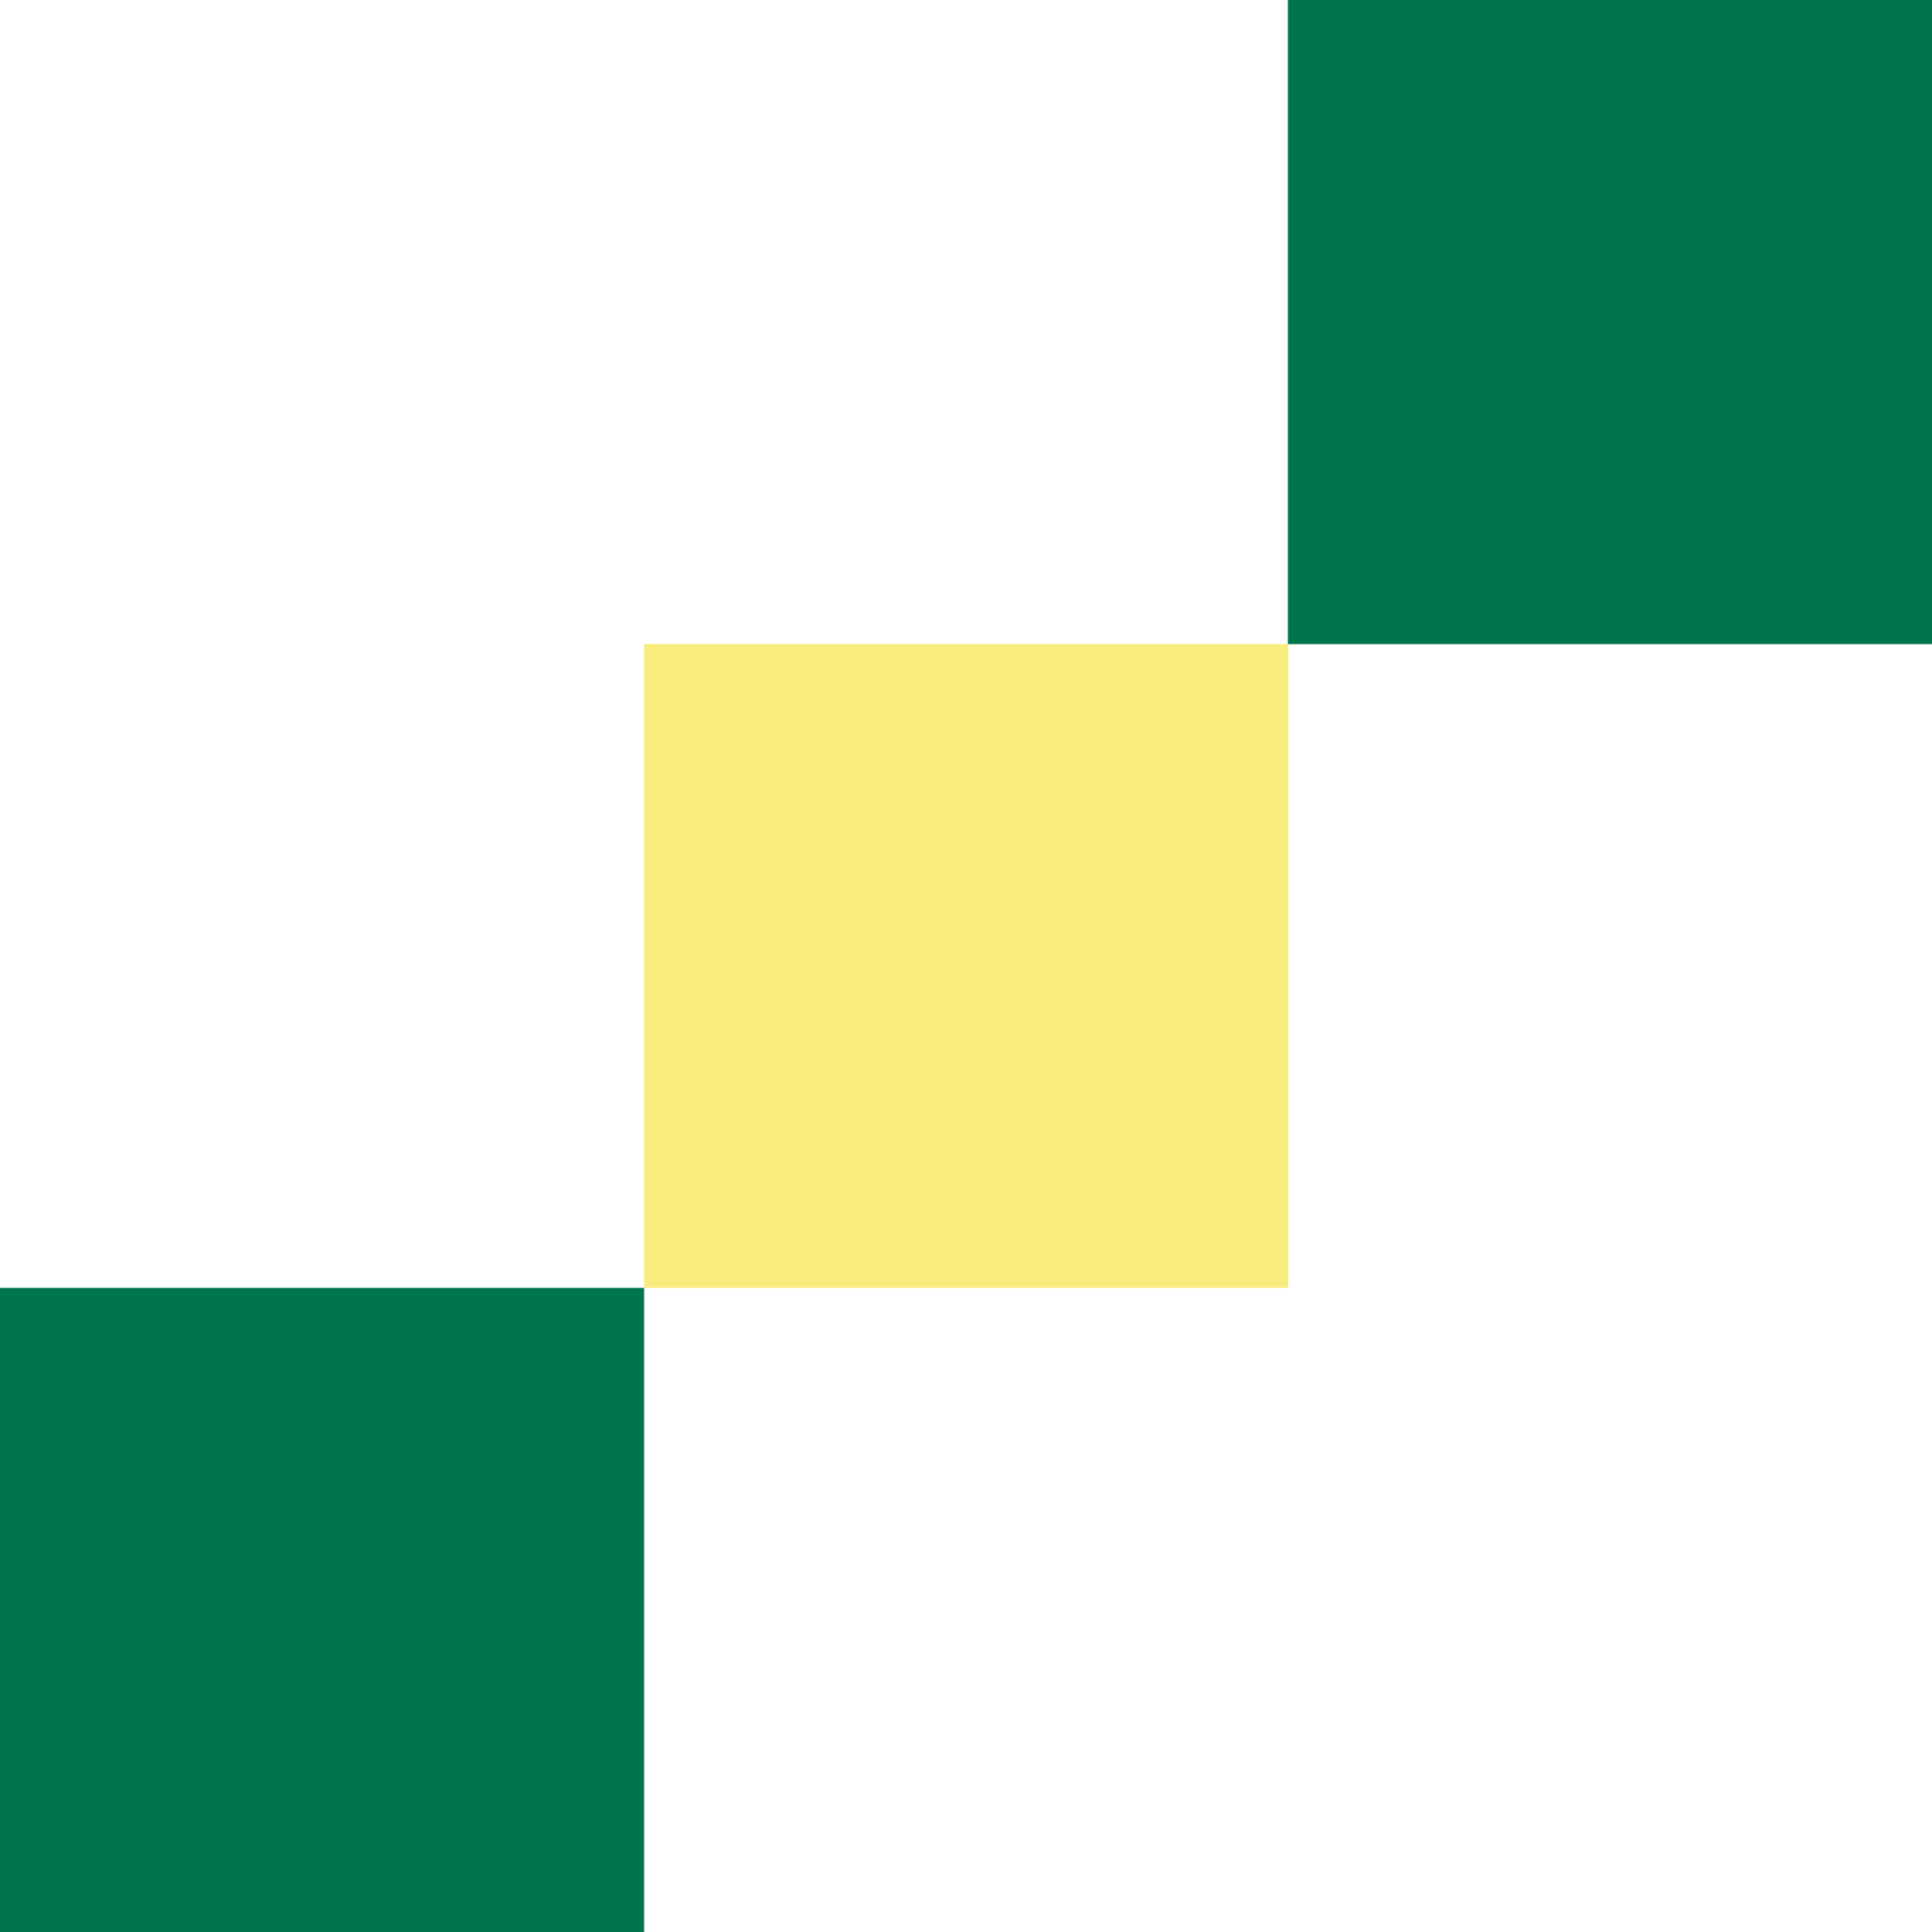
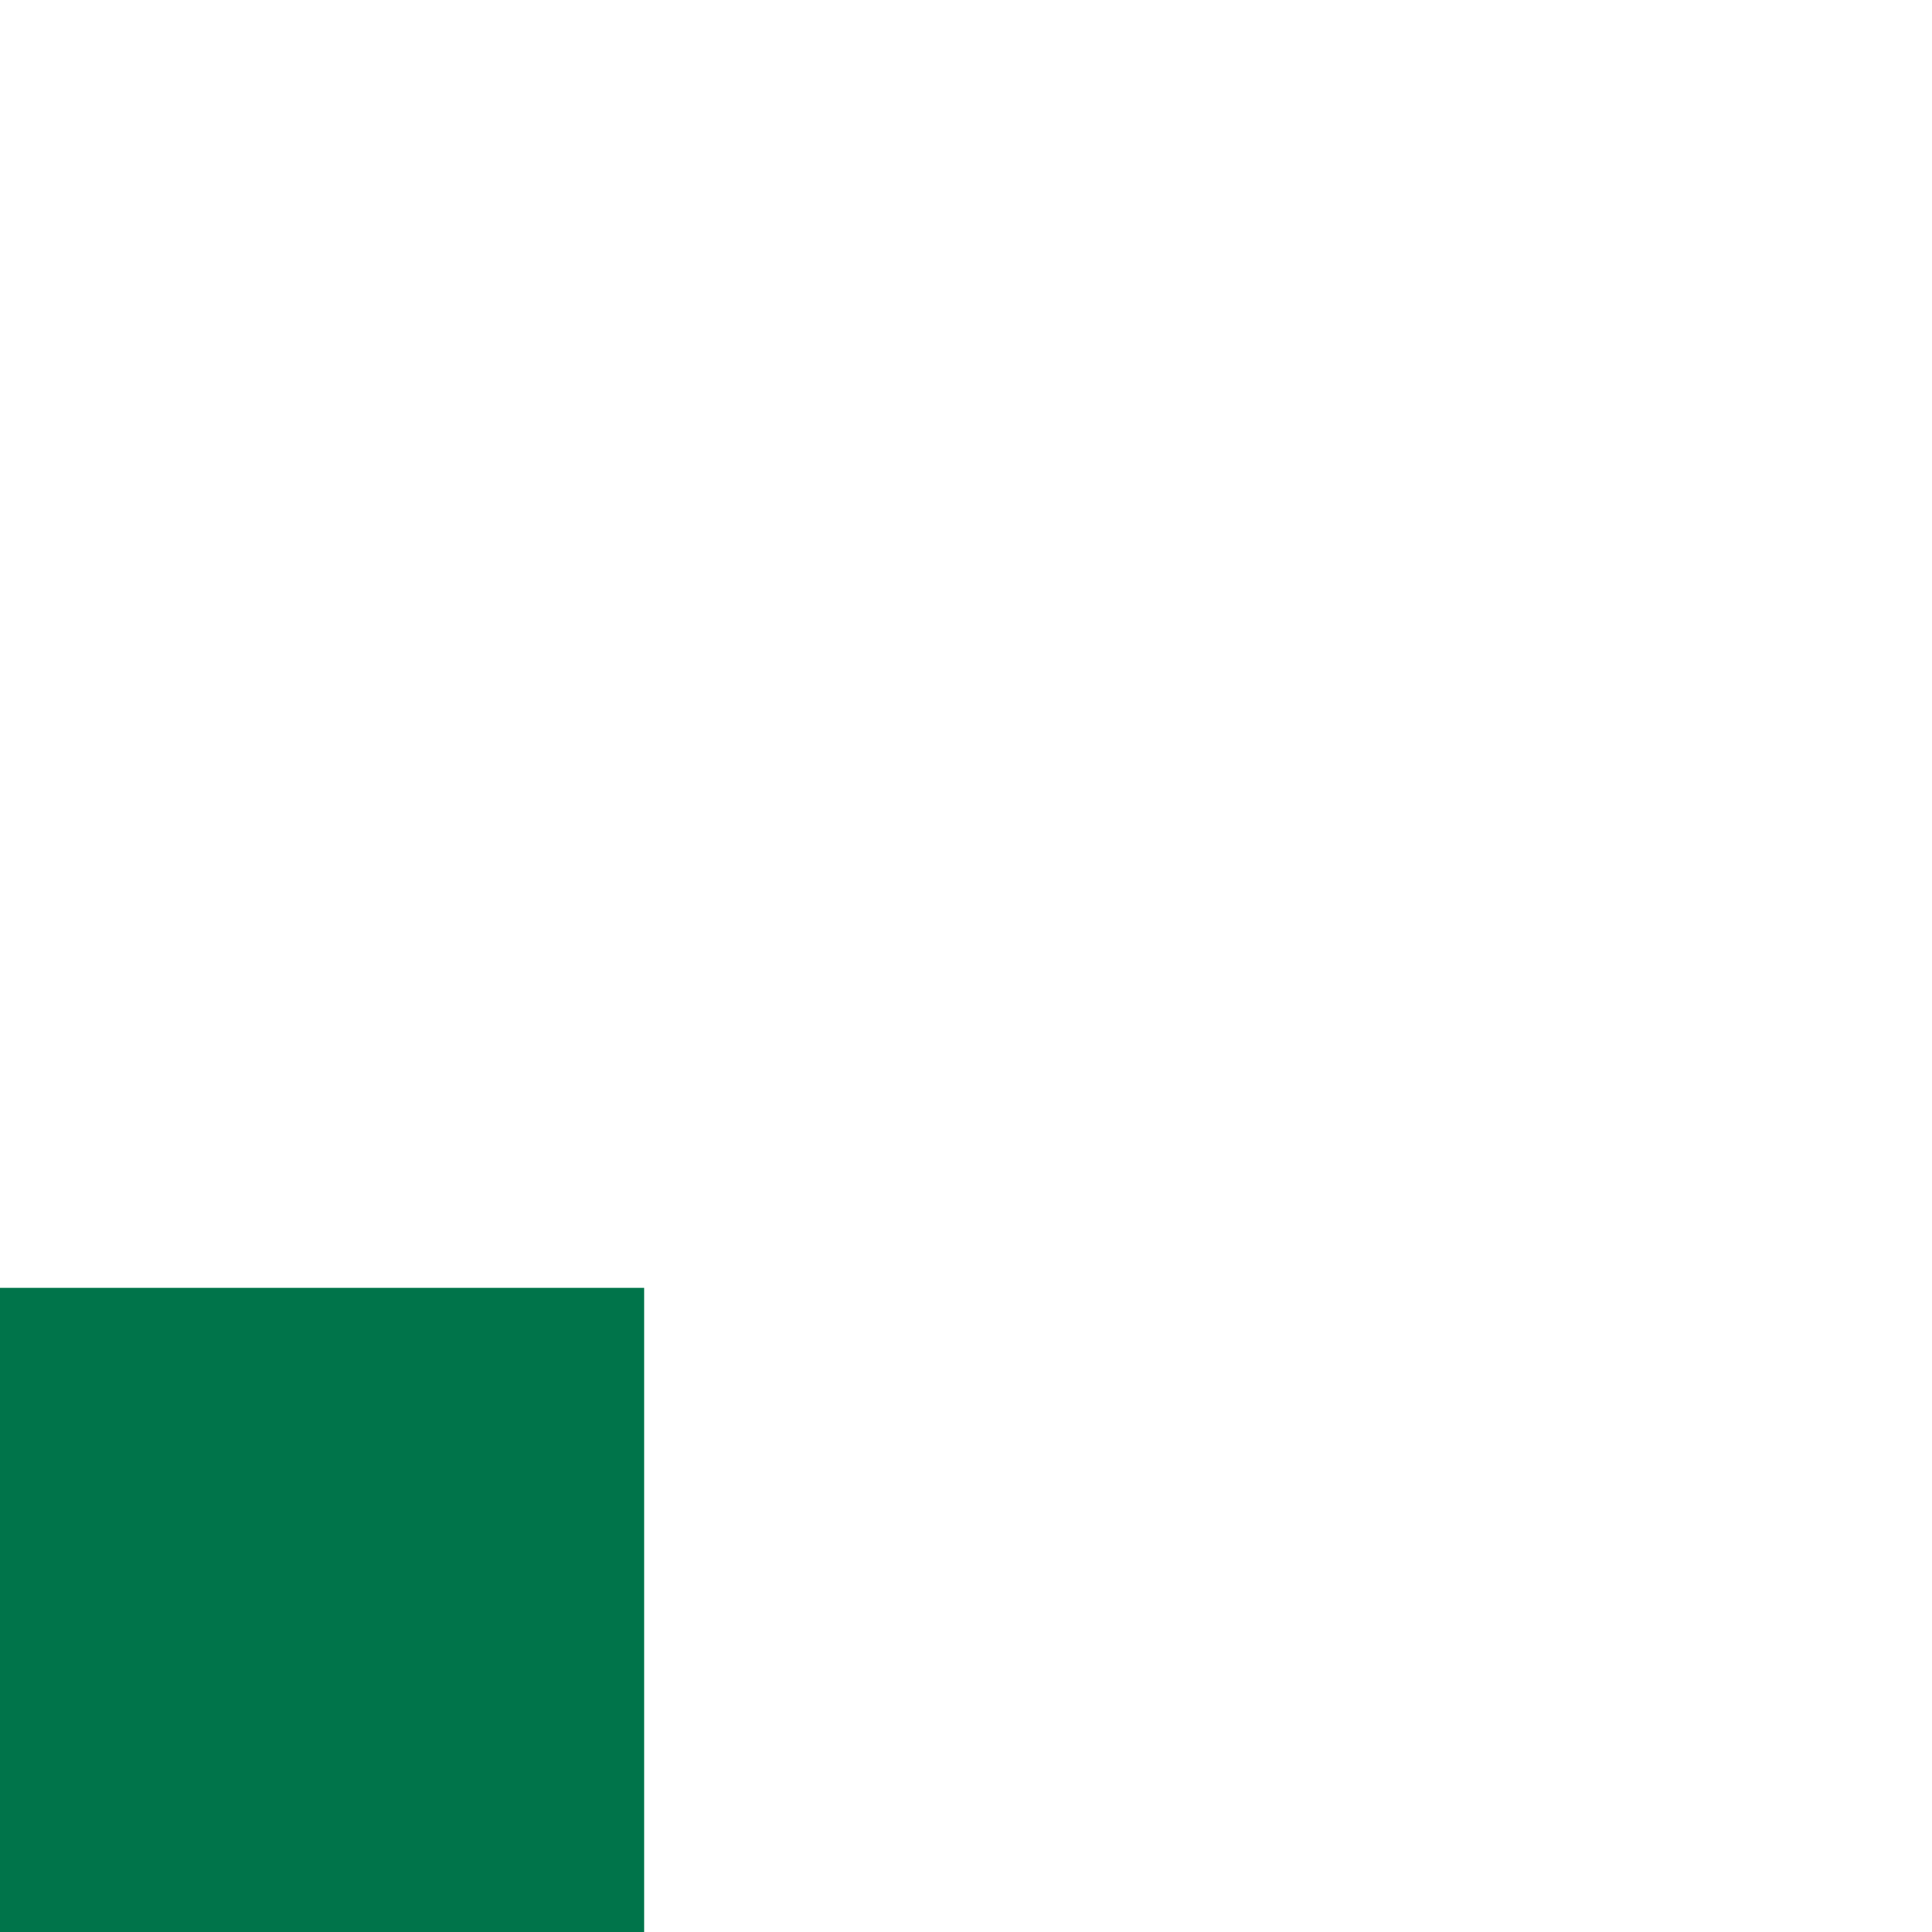
<svg xmlns="http://www.w3.org/2000/svg" fill="#000000" height="500" preserveAspectRatio="xMidYMid meet" version="1" viewBox="0.0 0.0 500.0 500.0" width="500" zoomAndPan="magnify">
  <g id="change1_1">
    <path d="M166.7,500H0V333.3h166.7V500z" fill="#00744a" />
  </g>
  <g id="change2_1">
-     <path d="M333.3,333.3H166.7V166.7h166.7V333.3z" fill="#f8ec7d" />
-   </g>
+     </g>
  <g id="change3_1">
-     <path d="M500,166.7H333.3V0H500V166.7z" fill="#00744a" />
-   </g>
+     </g>
</svg>